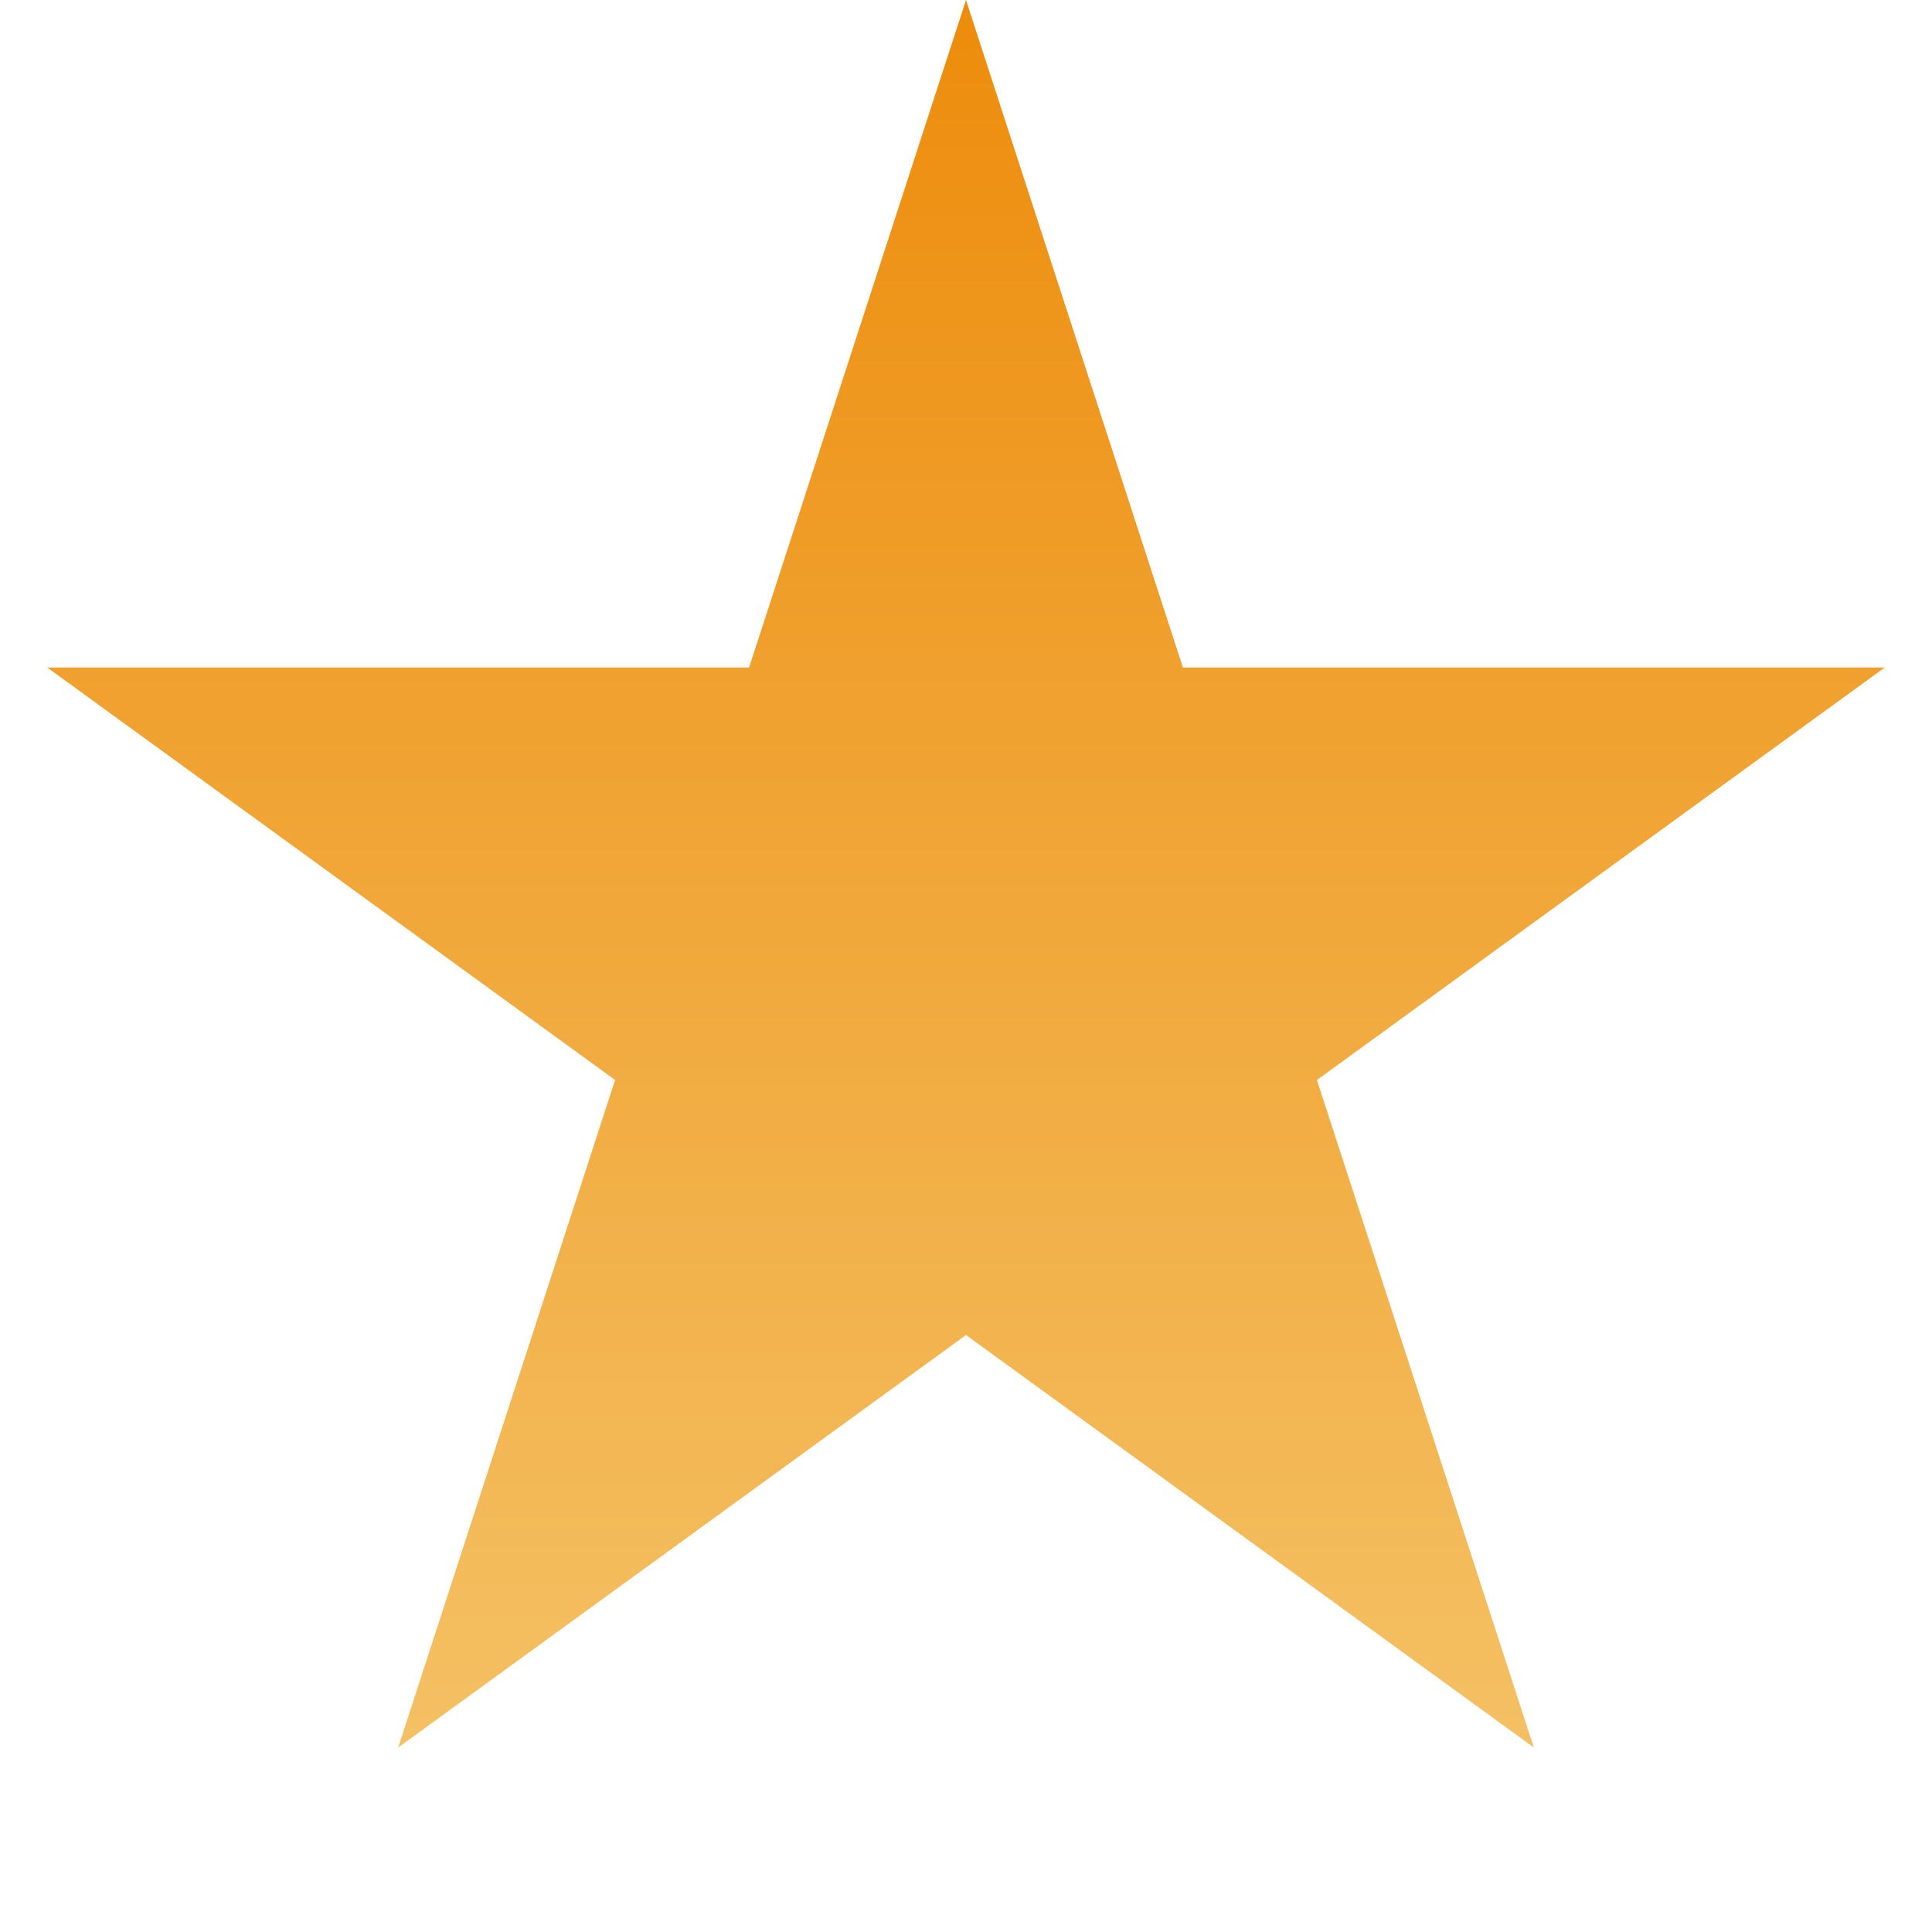
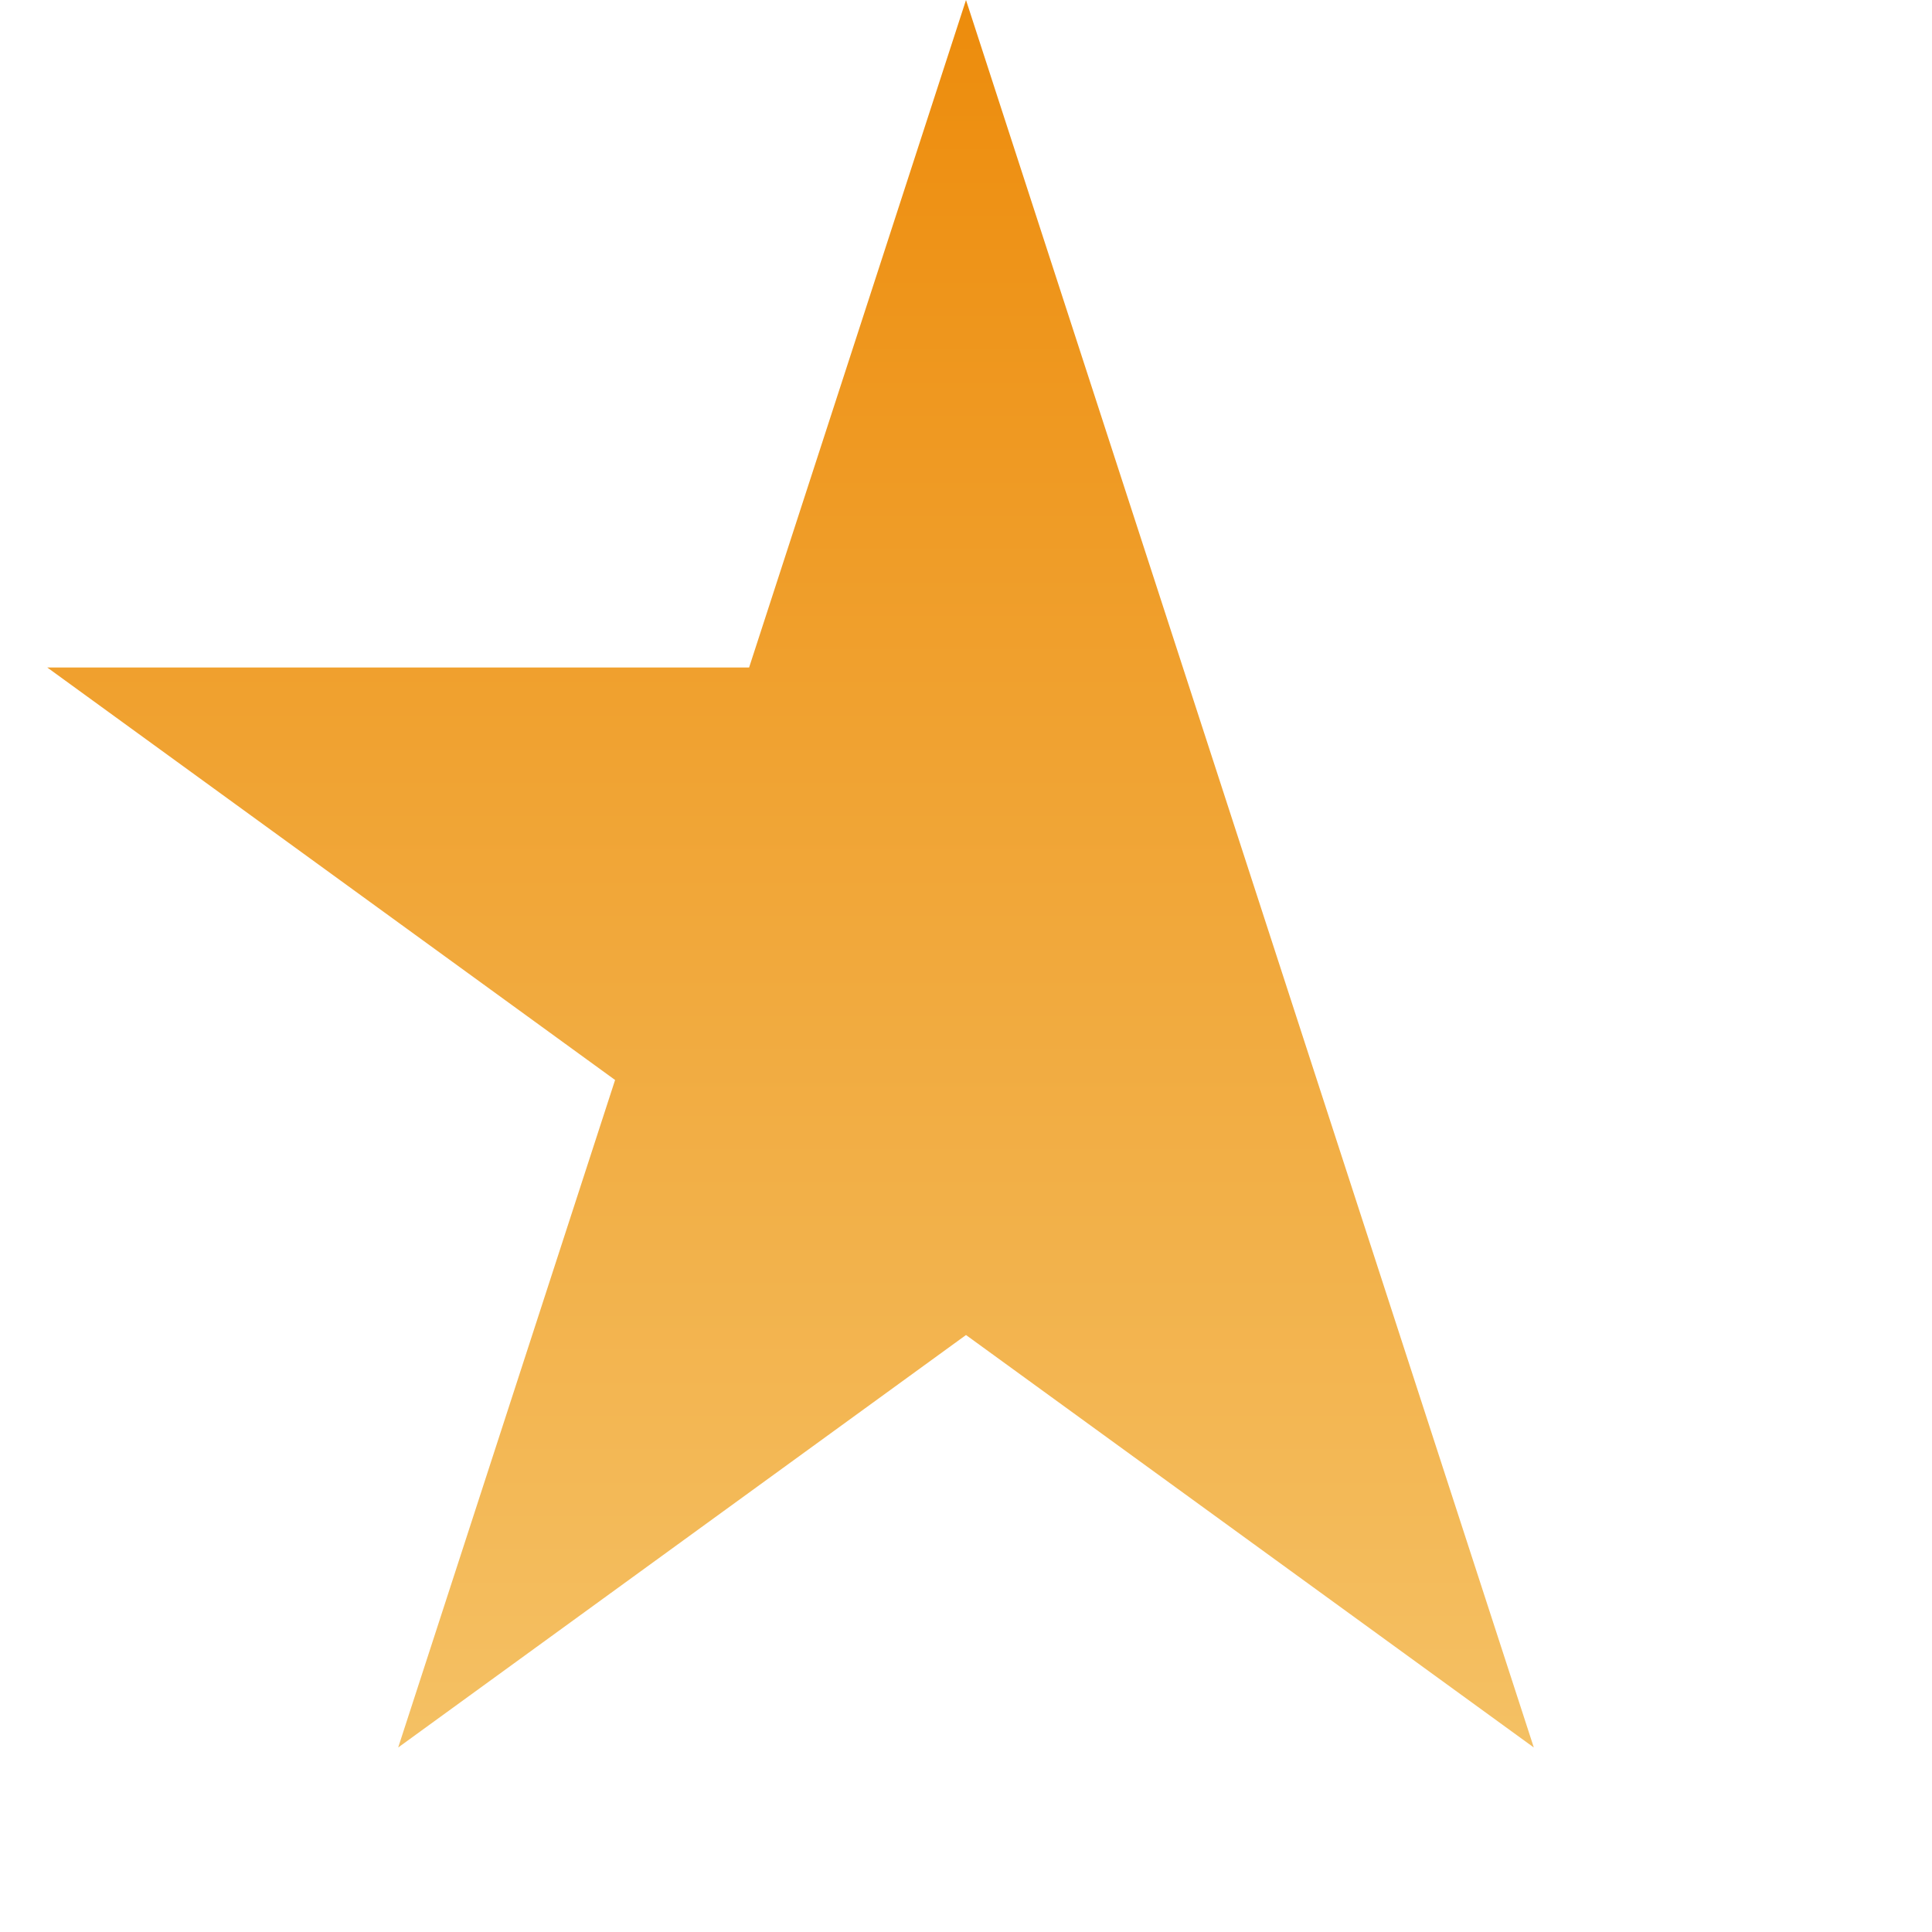
<svg xmlns="http://www.w3.org/2000/svg" width="30" height="30" viewBox="0 0 30 30" fill="none">
-   <path d="M15 0L18.368 10.365H29.266L20.449 16.77L23.817 27.135L15 20.73L6.183 27.135L9.551 16.77L0.734 10.365H11.632L15 0Z" fill="url(#paint0_linear)" />
+   <path d="M15 0L18.368 10.365L20.449 16.77L23.817 27.135L15 20.73L6.183 27.135L9.551 16.77L0.734 10.365H11.632L15 0Z" fill="url(#paint0_linear)" />
  <defs>
    <linearGradient id="paint0_linear" x1="15" y1="7.88972e-07" x2="15" y2="30" gradientUnits="userSpaceOnUse">
      <stop stop-color="#ED8C0C" />
      <stop offset="1" stop-color="#F5C66D" />
    </linearGradient>
  </defs>
</svg>